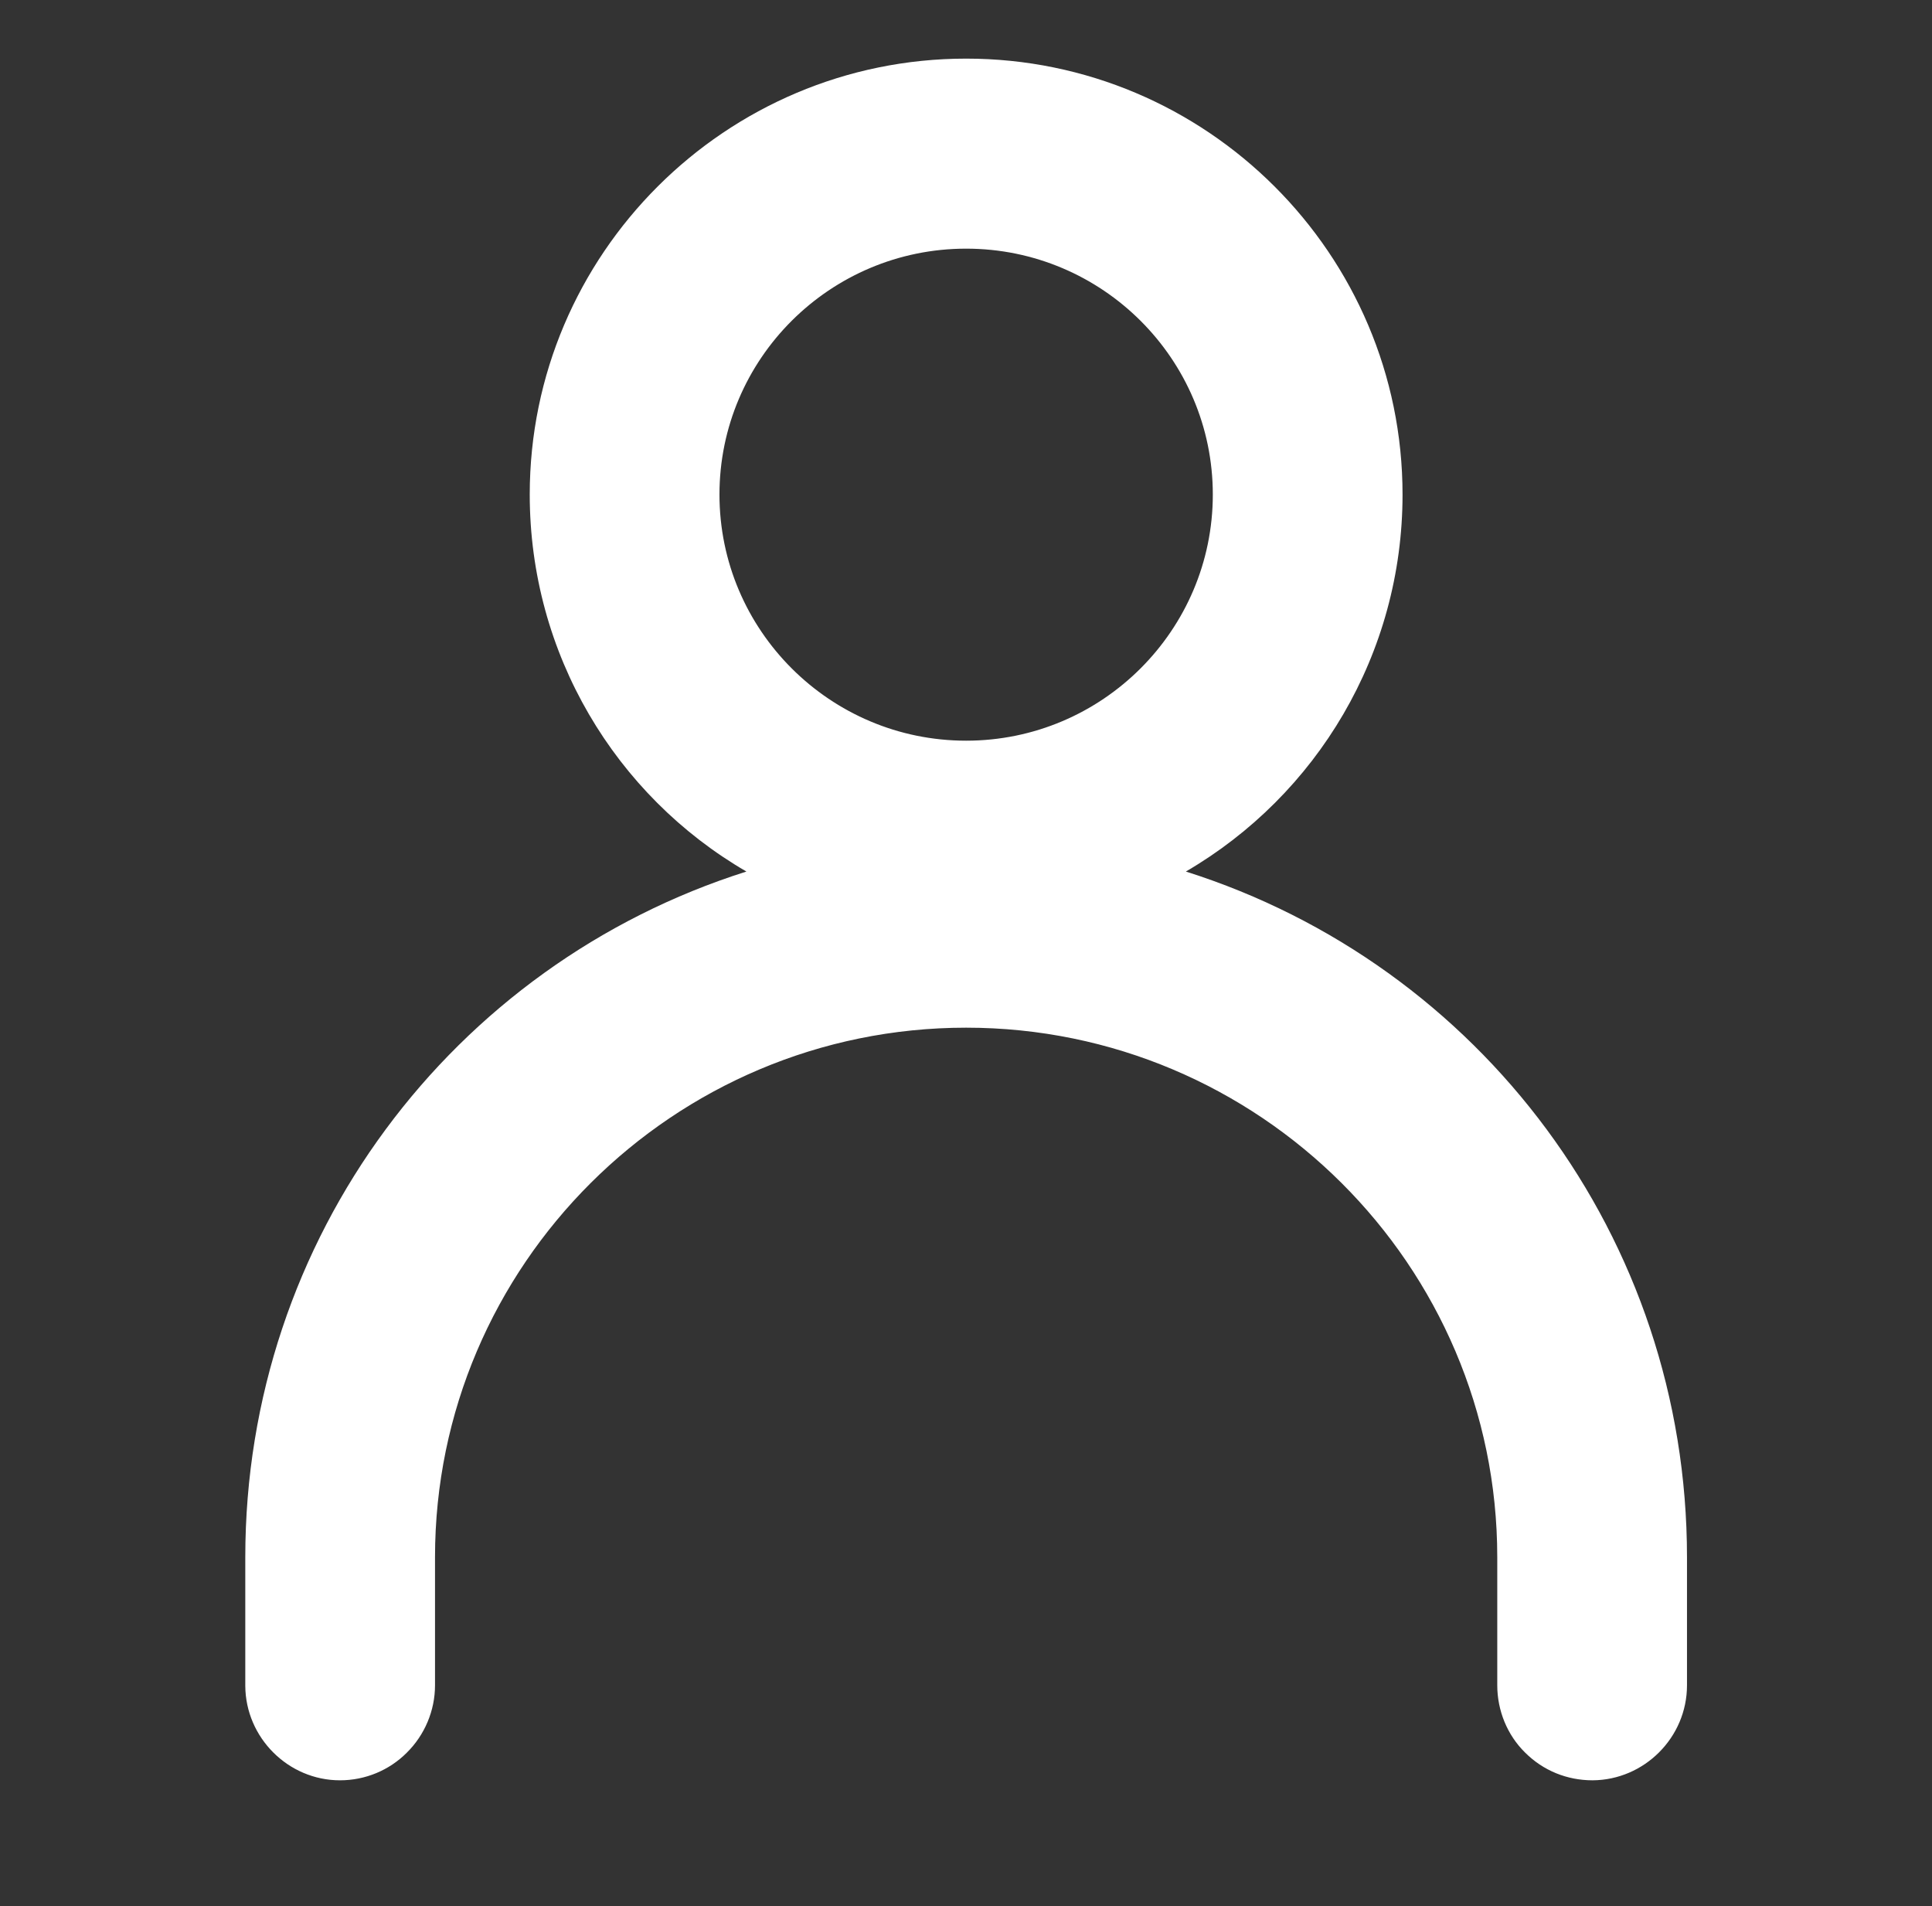
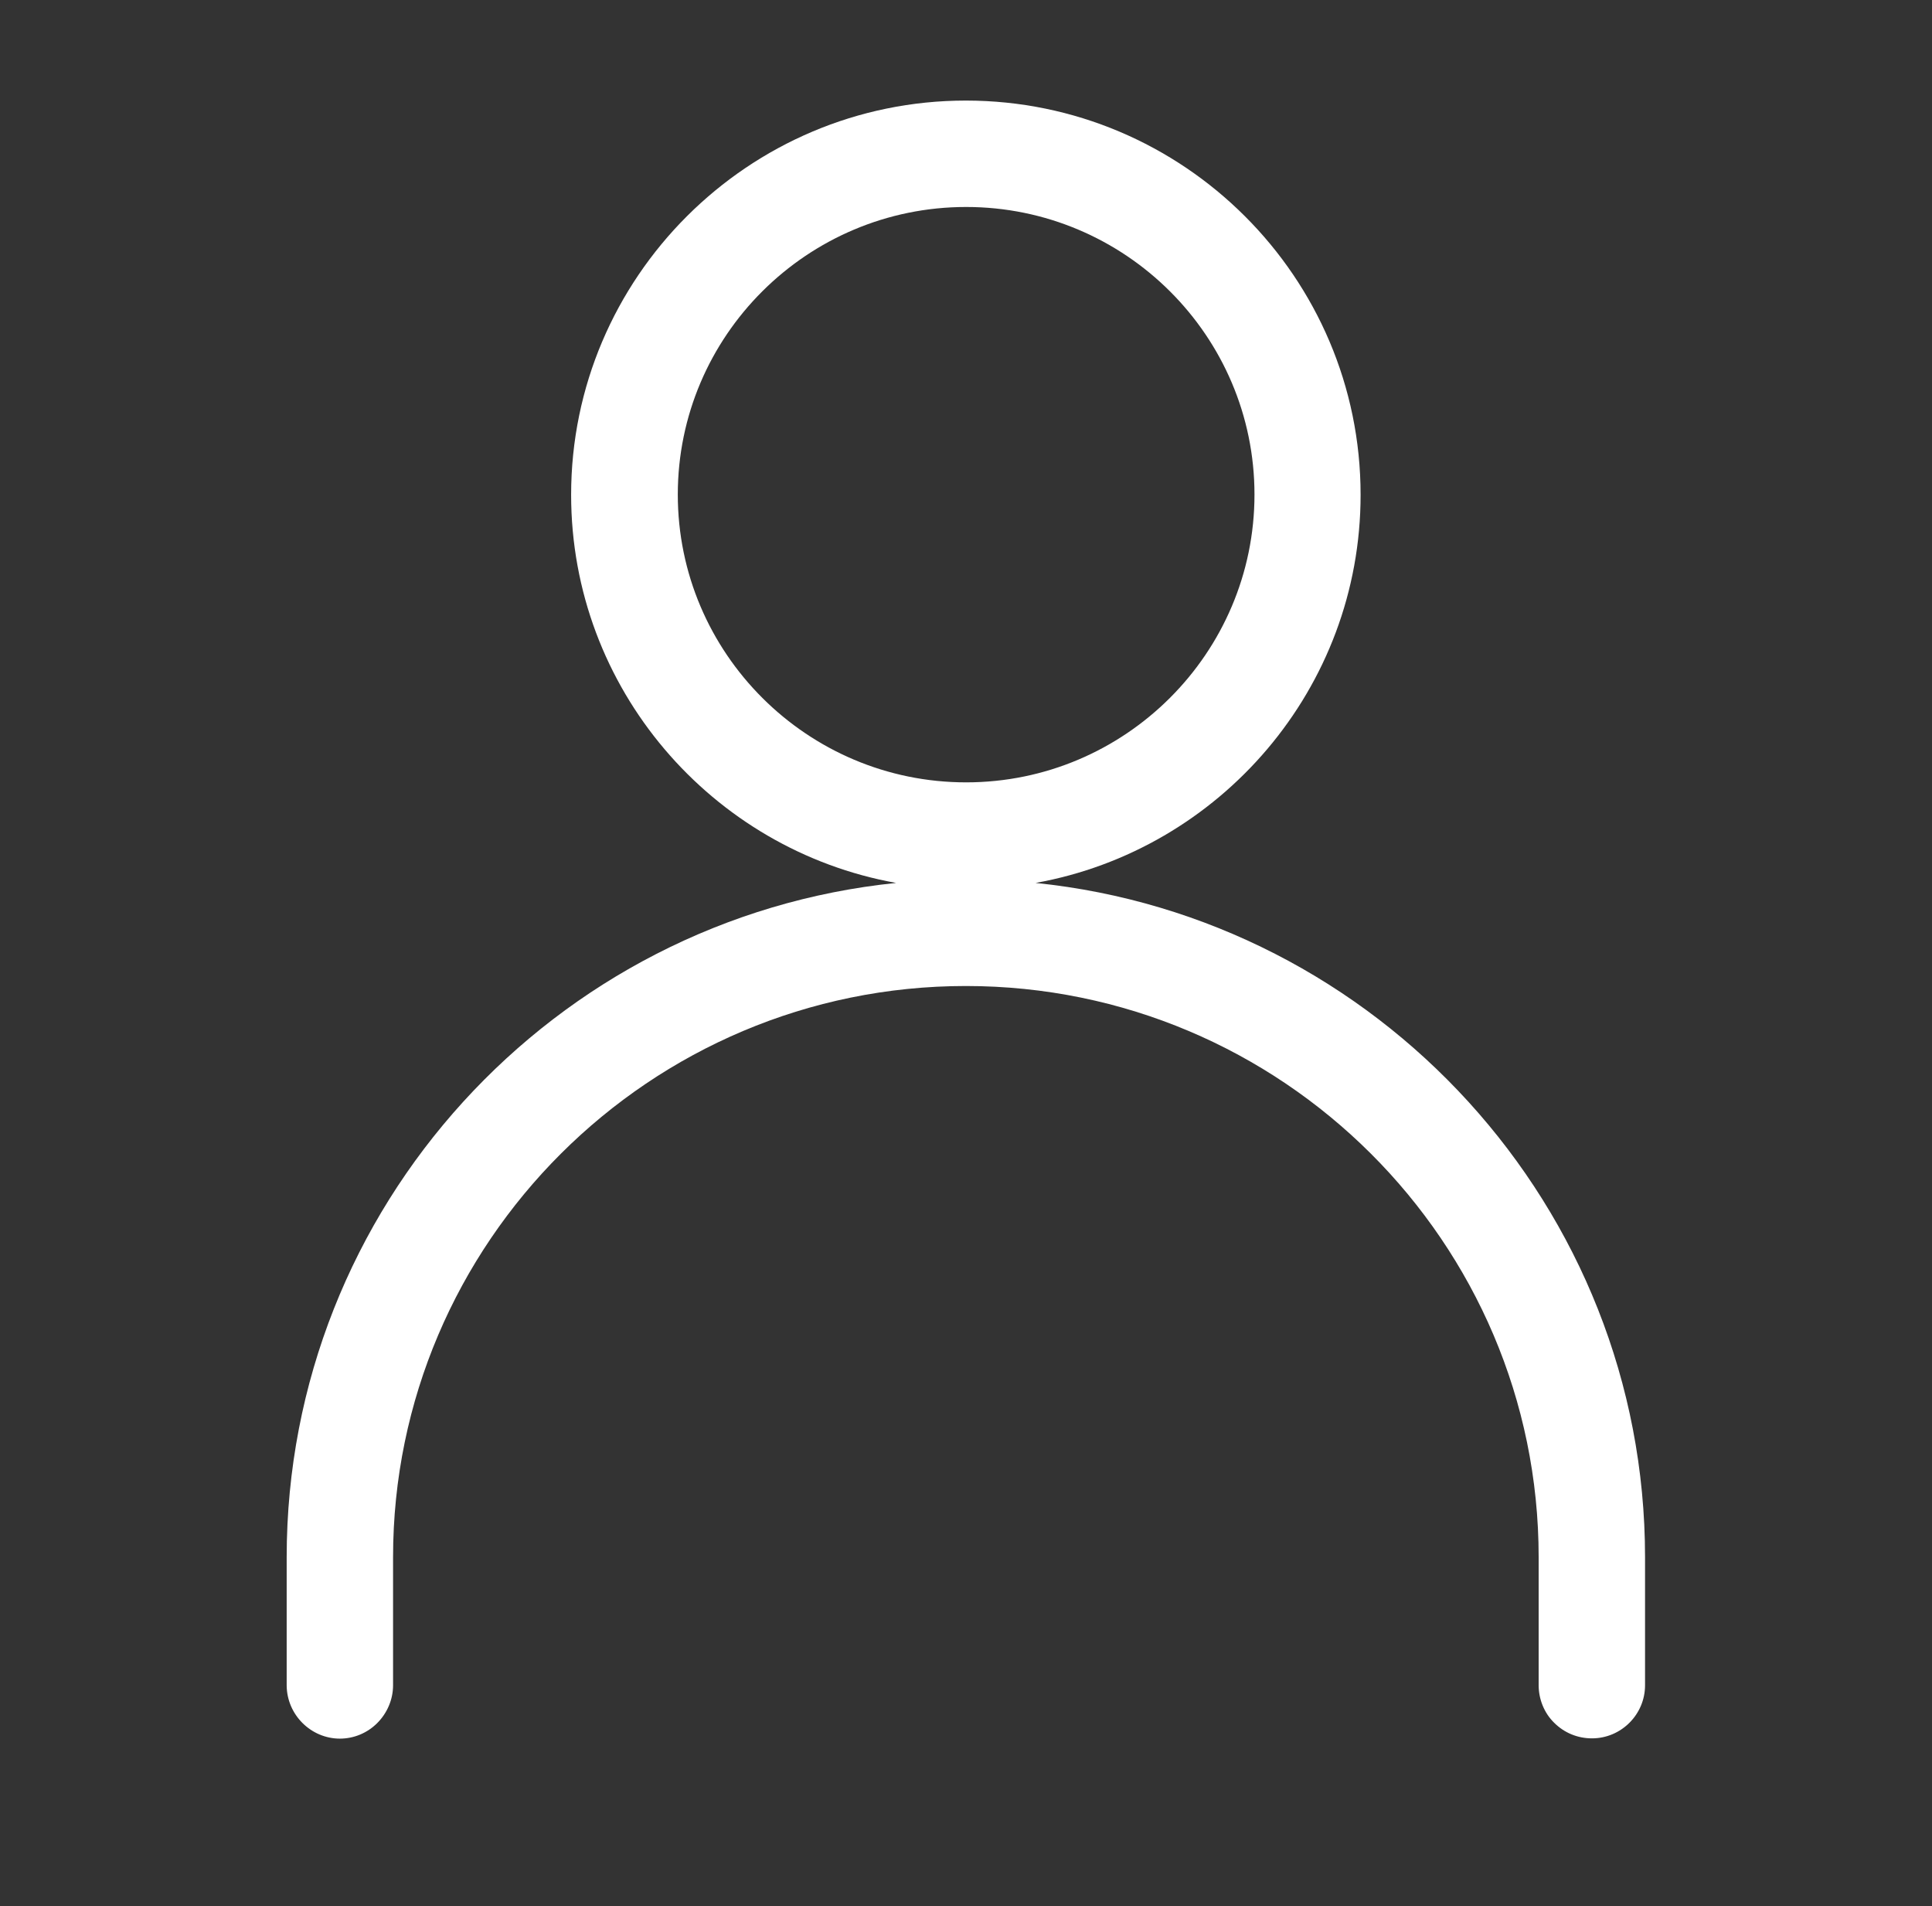
<svg xmlns="http://www.w3.org/2000/svg" id="katman_1" version="1.1" viewBox="0 0 69.55 68.61">
  <rect x="0" y="0" width="69.55" height="68.61" fill="#333333" stroke="none" />
  <defs>
    <style>
      .st0 {
        fill: #fff;
      }
    </style>
  </defs>
  <g>
-     <path class="st0" d="M34.78,4.64c-7.27,0-13.19,5.9-13.19,13.16s5.91,13.17,13.19,13.17,13.19-5.91,13.19-13.17-5.91-13.16-13.19-13.16ZM34.78,6.42c6.31,0,11.41,5.09,11.41,11.38s-5.09,11.39-11.41,11.39-11.41-5.09-11.41-11.39,5.09-11.38,11.41-11.38ZM34.78,32.68c-12.96,0-23.43,10.44-23.43,23.37v4.61c0,.49.4.89.89.89.24,0,.46-.09.63-.26.17-.17.26-.39.26-.63v-4.61c0-11.98,9.64-21.59,21.65-21.59s21.65,9.61,21.65,21.59v4.61c0,.24.09.46.26.63.17.17.39.26.63.26.49,0,.89-.4.89-.89v-4.61c0-12.94-10.46-23.37-23.43-23.37h0Z" />
-     <path class="st0" d="M12.24,63.05c-1.31,0-2.38-1.07-2.39-2.38v-4.62c0-12.06,8.64-22.14,20.08-24.4-5.72-2.01-9.83-7.46-9.83-13.85,0-8.08,6.59-14.66,14.69-14.66s14.68,6.58,14.68,14.66c0,6.39-4.11,11.84-9.83,13.85,11.43,2.26,20.07,12.34,20.07,24.4v4.61c0,1.31-1.07,2.38-2.38,2.39-.65,0-1.25-.25-1.7-.7-.44-.43-.7-1.05-.7-1.68v-4.61c0-11.08-9.04-20.09-20.15-20.09s-20.15,9.01-20.15,20.09v4.61c0,.63-.26,1.25-.71,1.7-.44.44-1.04.69-1.68.69ZM34.78,7.92c-5.46,0-9.91,4.43-9.91,9.88s4.44,9.89,9.91,9.89,9.91-4.44,9.91-9.89-4.44-9.88-9.91-9.88Z" />
-   </g>
+     </g>
  <g>
    <path class="st0" d="M12.24,62.58c-1.05,0-1.91-.86-1.92-1.91v-4.62c0-12.61,9.63-23.01,21.94-24.27-6.64-1.19-11.7-7-11.7-13.97,0-7.82,6.38-14.19,14.21-14.19s14.21,6.36,14.21,14.19c0,6.97-5.06,12.78-11.7,13.97,12.31,1.26,21.94,11.67,21.94,24.27v4.61c0,1.05-.86,1.91-1.91,1.91-.52,0-1-.2-1.36-.56-.36-.35-.56-.85-.56-1.35v-4.61c0-11.34-9.25-20.56-20.62-20.56s-20.62,9.23-20.62,20.56v4.61c0,.51-.21,1-.57,1.36-.36.36-.84.56-1.35.56ZM34.78,7.45c-5.72,0-10.38,4.64-10.38,10.35s4.66,10.36,10.38,10.36,10.38-4.65,10.38-10.36-4.66-10.35-10.38-10.35Z" />
-     <path class="st0" d="M12.24,64.08h0c-1.87,0-3.4-1.54-3.41-3.4v-4.63c0-11.5,7.46-21.33,18.04-24.68-4.72-2.74-7.8-7.84-7.8-13.57,0-8.65,7.05-15.69,15.71-15.69s15.71,7.04,15.71,15.69c0,5.73-3.08,10.82-7.8,13.57,10.58,3.35,18.04,13.17,18.04,24.68v4.61c0,1.88-1.54,3.41-3.4,3.42-.92,0-1.78-.35-2.43-1-.64-.63-1-1.51-1-2.42v-4.61c0-10.51-8.58-19.06-19.12-19.06s-19.12,8.55-19.12,19.06v4.61c0,.91-.37,1.79-1.02,2.43-.63.63-1.49.99-2.4.99ZM34.78,33.98c12.2,0,22.12,9.9,22.12,22.06v4.61c0,.11.04.22.12.29.24.24.71.06.72-.29v-4.61c0-11.78-8.85-21.58-20.59-22.78l-2.36-.24-2.36.24c-11.74,1.2-20.59,11-20.59,22.78v4.62c0,.22.19.41.42.41.11,0,.21-.04.29-.12.08-.08.13-.19.13-.3v-4.61c0-12.17,9.92-22.06,22.12-22.06ZM34.78,5.12c-7.01,0-12.71,5.69-12.71,12.69,0,6.16,4.4,11.41,10.46,12.5l2.25.4,2.25-.4c6.06-1.09,10.46-6.34,10.46-12.5,0-7-5.7-12.69-12.71-12.69ZM34.78,29.66c-6.55,0-11.88-5.32-11.88-11.86s5.33-11.85,11.88-11.85,11.88,5.32,11.88,11.85-5.33,11.86-11.88,11.86ZM34.78,8.95c-4.9,0-8.88,3.97-8.88,8.85s3.98,8.86,8.88,8.86,8.88-3.98,8.88-8.86-3.98-8.85-8.88-8.85Z" />
  </g>
</svg>